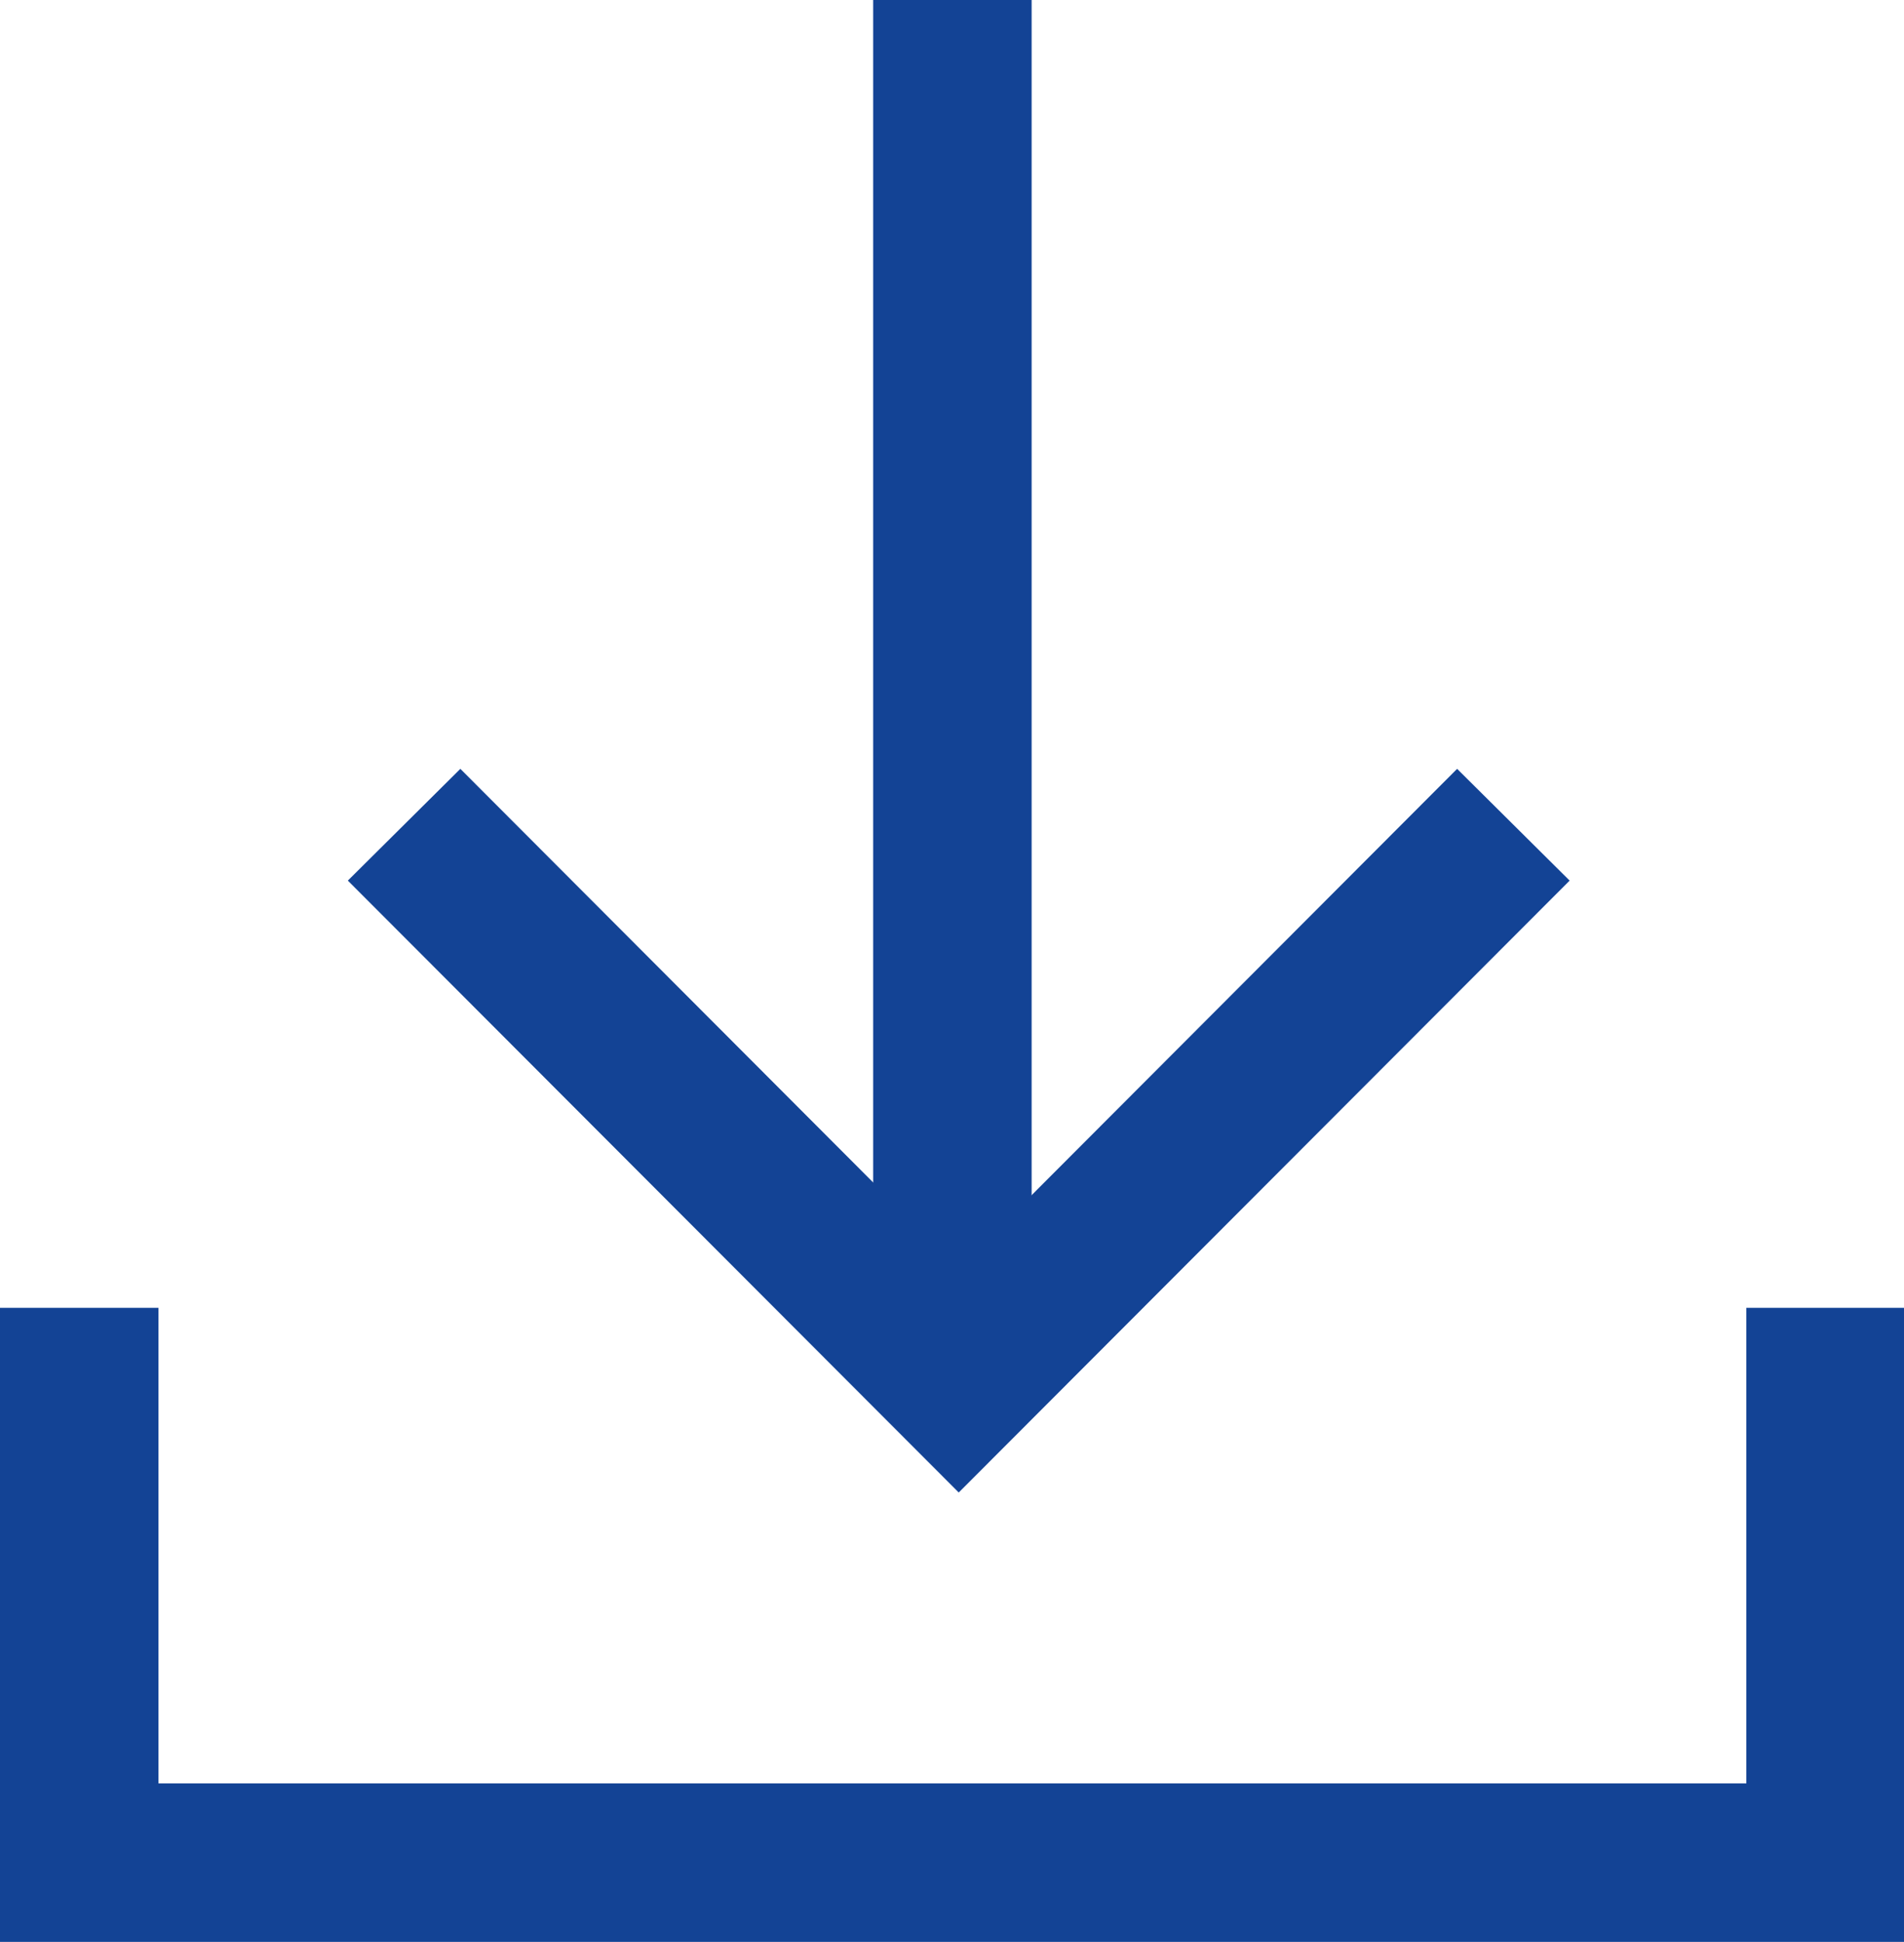
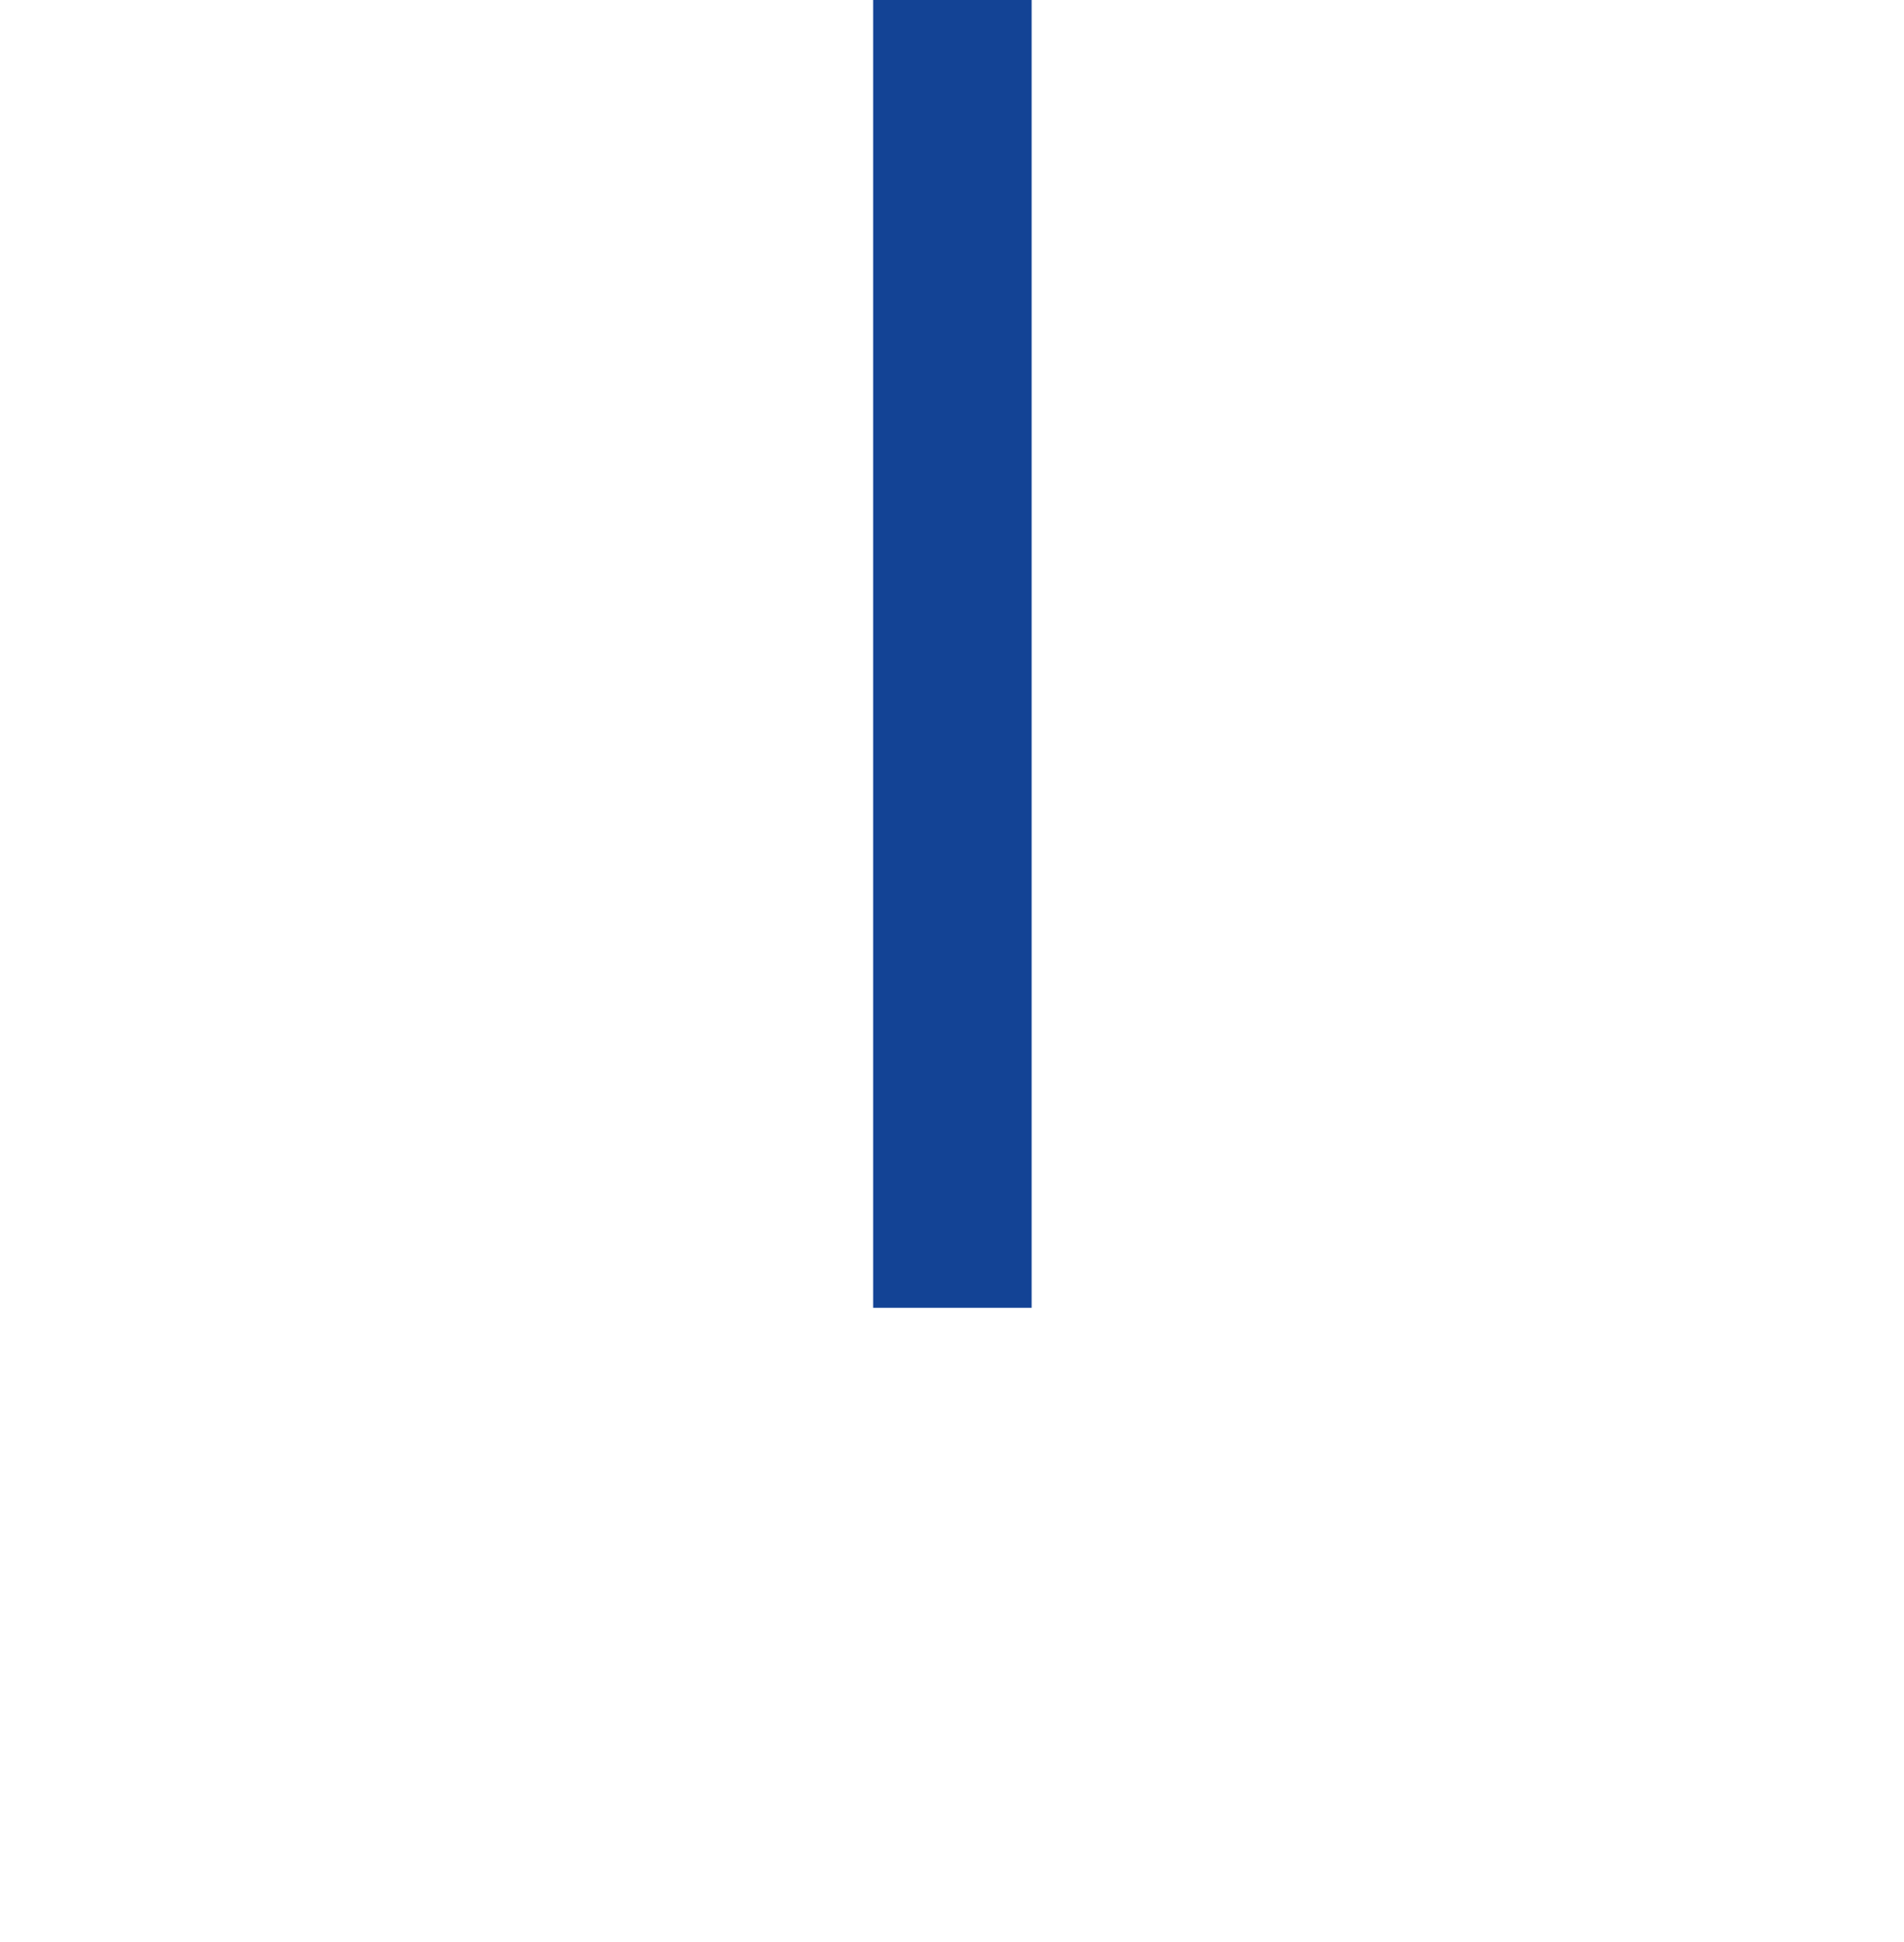
<svg xmlns="http://www.w3.org/2000/svg" viewBox="0 0 24.03 24.5">
  <defs>
    <style>.cls-1{fill:#134395;}</style>
  </defs>
  <title>Asset 10</title>
  <g id="Layer_2" data-name="Layer 2">
    <g id="Layer_1-2" data-name="Layer 1">
      <g id="Page-1">
        <g id="Landing-Page-Desktop-Hover-2">
          <g id="Button-1">
            <g id="Group">
              <g id="Rectangle">
-                 <polygon class="cls-1" points="24.04 24.5 0 24.5 0 16.5 2 16.5 2 22.5 22.04 22.5 22.04 16.5 24.04 16.5 24.04 24.5" />
-               </g>
+                 </g>
              <g id="Group-Copy-3">
-                 <polygon class="cls-1" points="12.1 18.83 4.39 11.11 5.81 9.7 12.1 16 18.39 9.7 19.81 11.11 12.1 18.83" />
-               </g>
+                 </g>
              <g id="Path-3">
                <rect class="cls-1" x="11.02" width="2" height="16.5" />
              </g>
            </g>
          </g>
        </g>
      </g>
    </g>
  </g>
</svg>